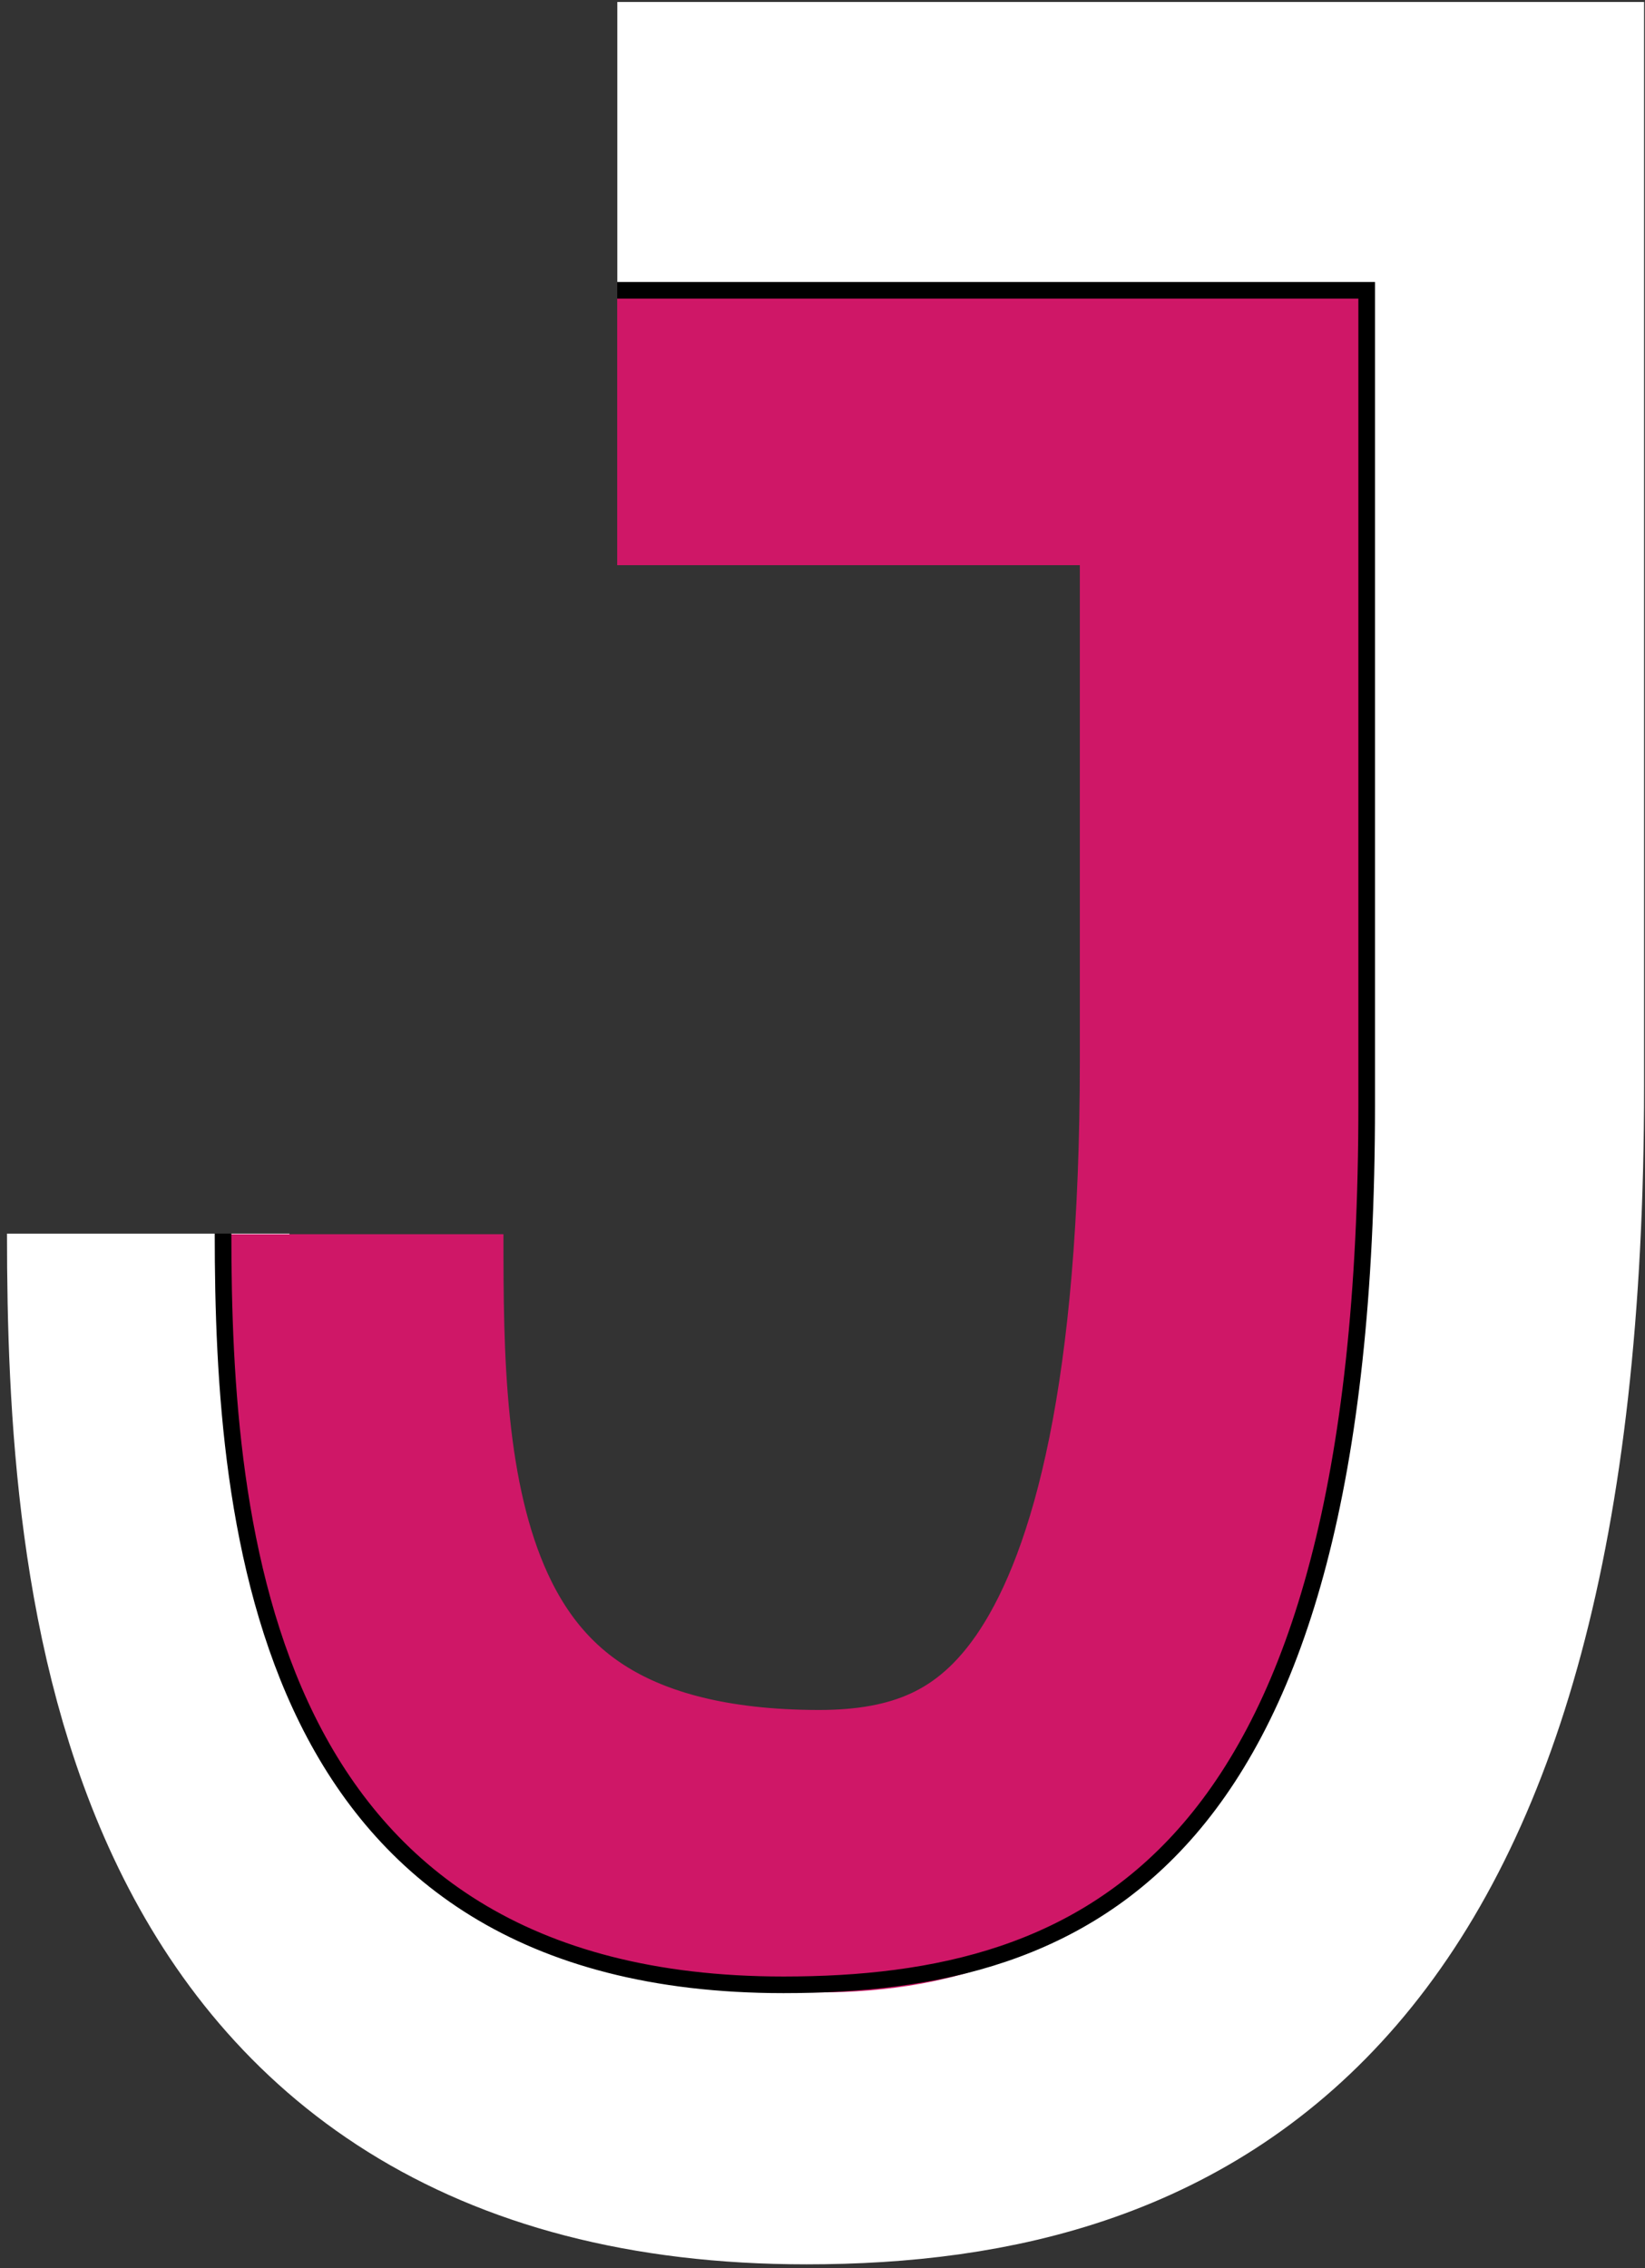
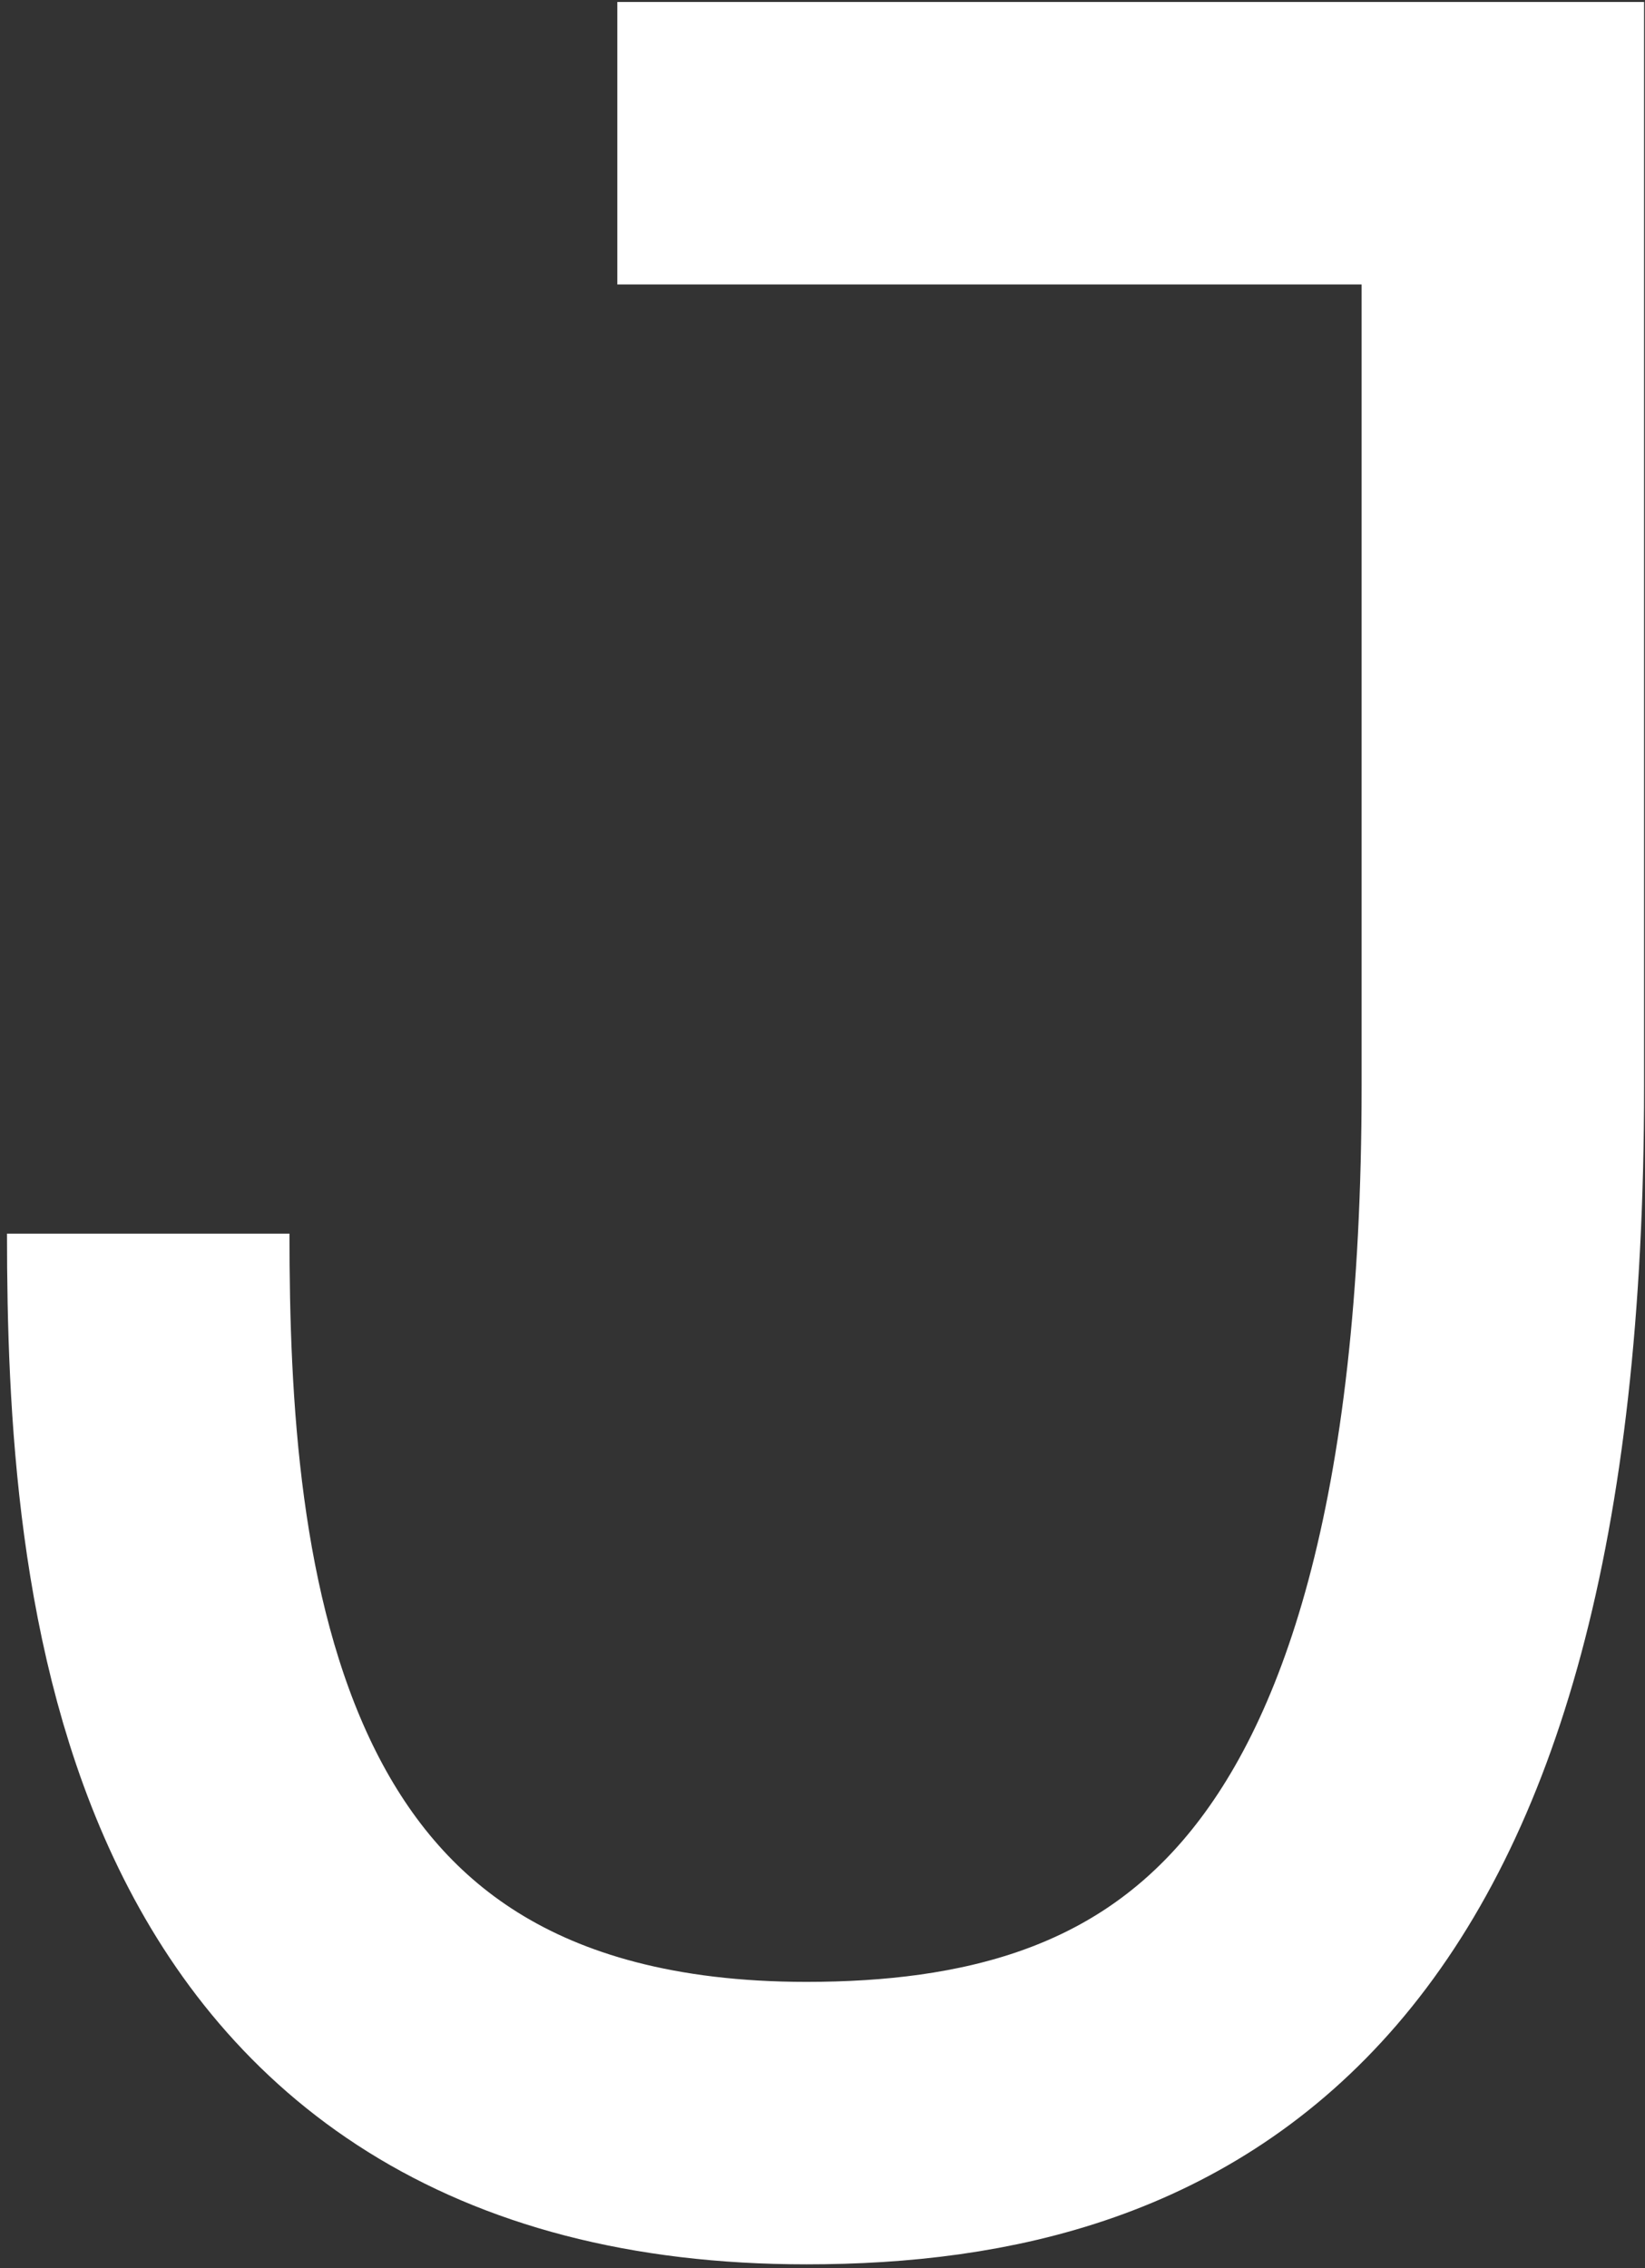
<svg xmlns="http://www.w3.org/2000/svg" width="198" height="273" viewBox="0 0 198 273" fill="none">
  <rect x="0" y="0" width="198" height="273" fill="#333333" stroke="none" />
  <path d="M74.303 17.24H180.89V130.732C180.89 235.981 140.51 255.562 97.068 255.562C22.686 255.562 17.842 189.64 17.842 148.497" stroke="white" stroke-width="34" />
-   <path d="M74.289 51.033H109.718H146.973V127.739C146.973 207.934 123.838 222.831 98.603 222.831C43.6 222.831 43.6 177.366 43.6 148.561" stroke="#CF1767" stroke-width="34" />
-   <path d="M74.291 34.947H164.501V133.094C164.501 224.114 131.017 238.916 94.308 238.916C31.454 238.916 26.846 184.057 26.846 148.476" stroke="black" stroke-width="2" />
</svg>